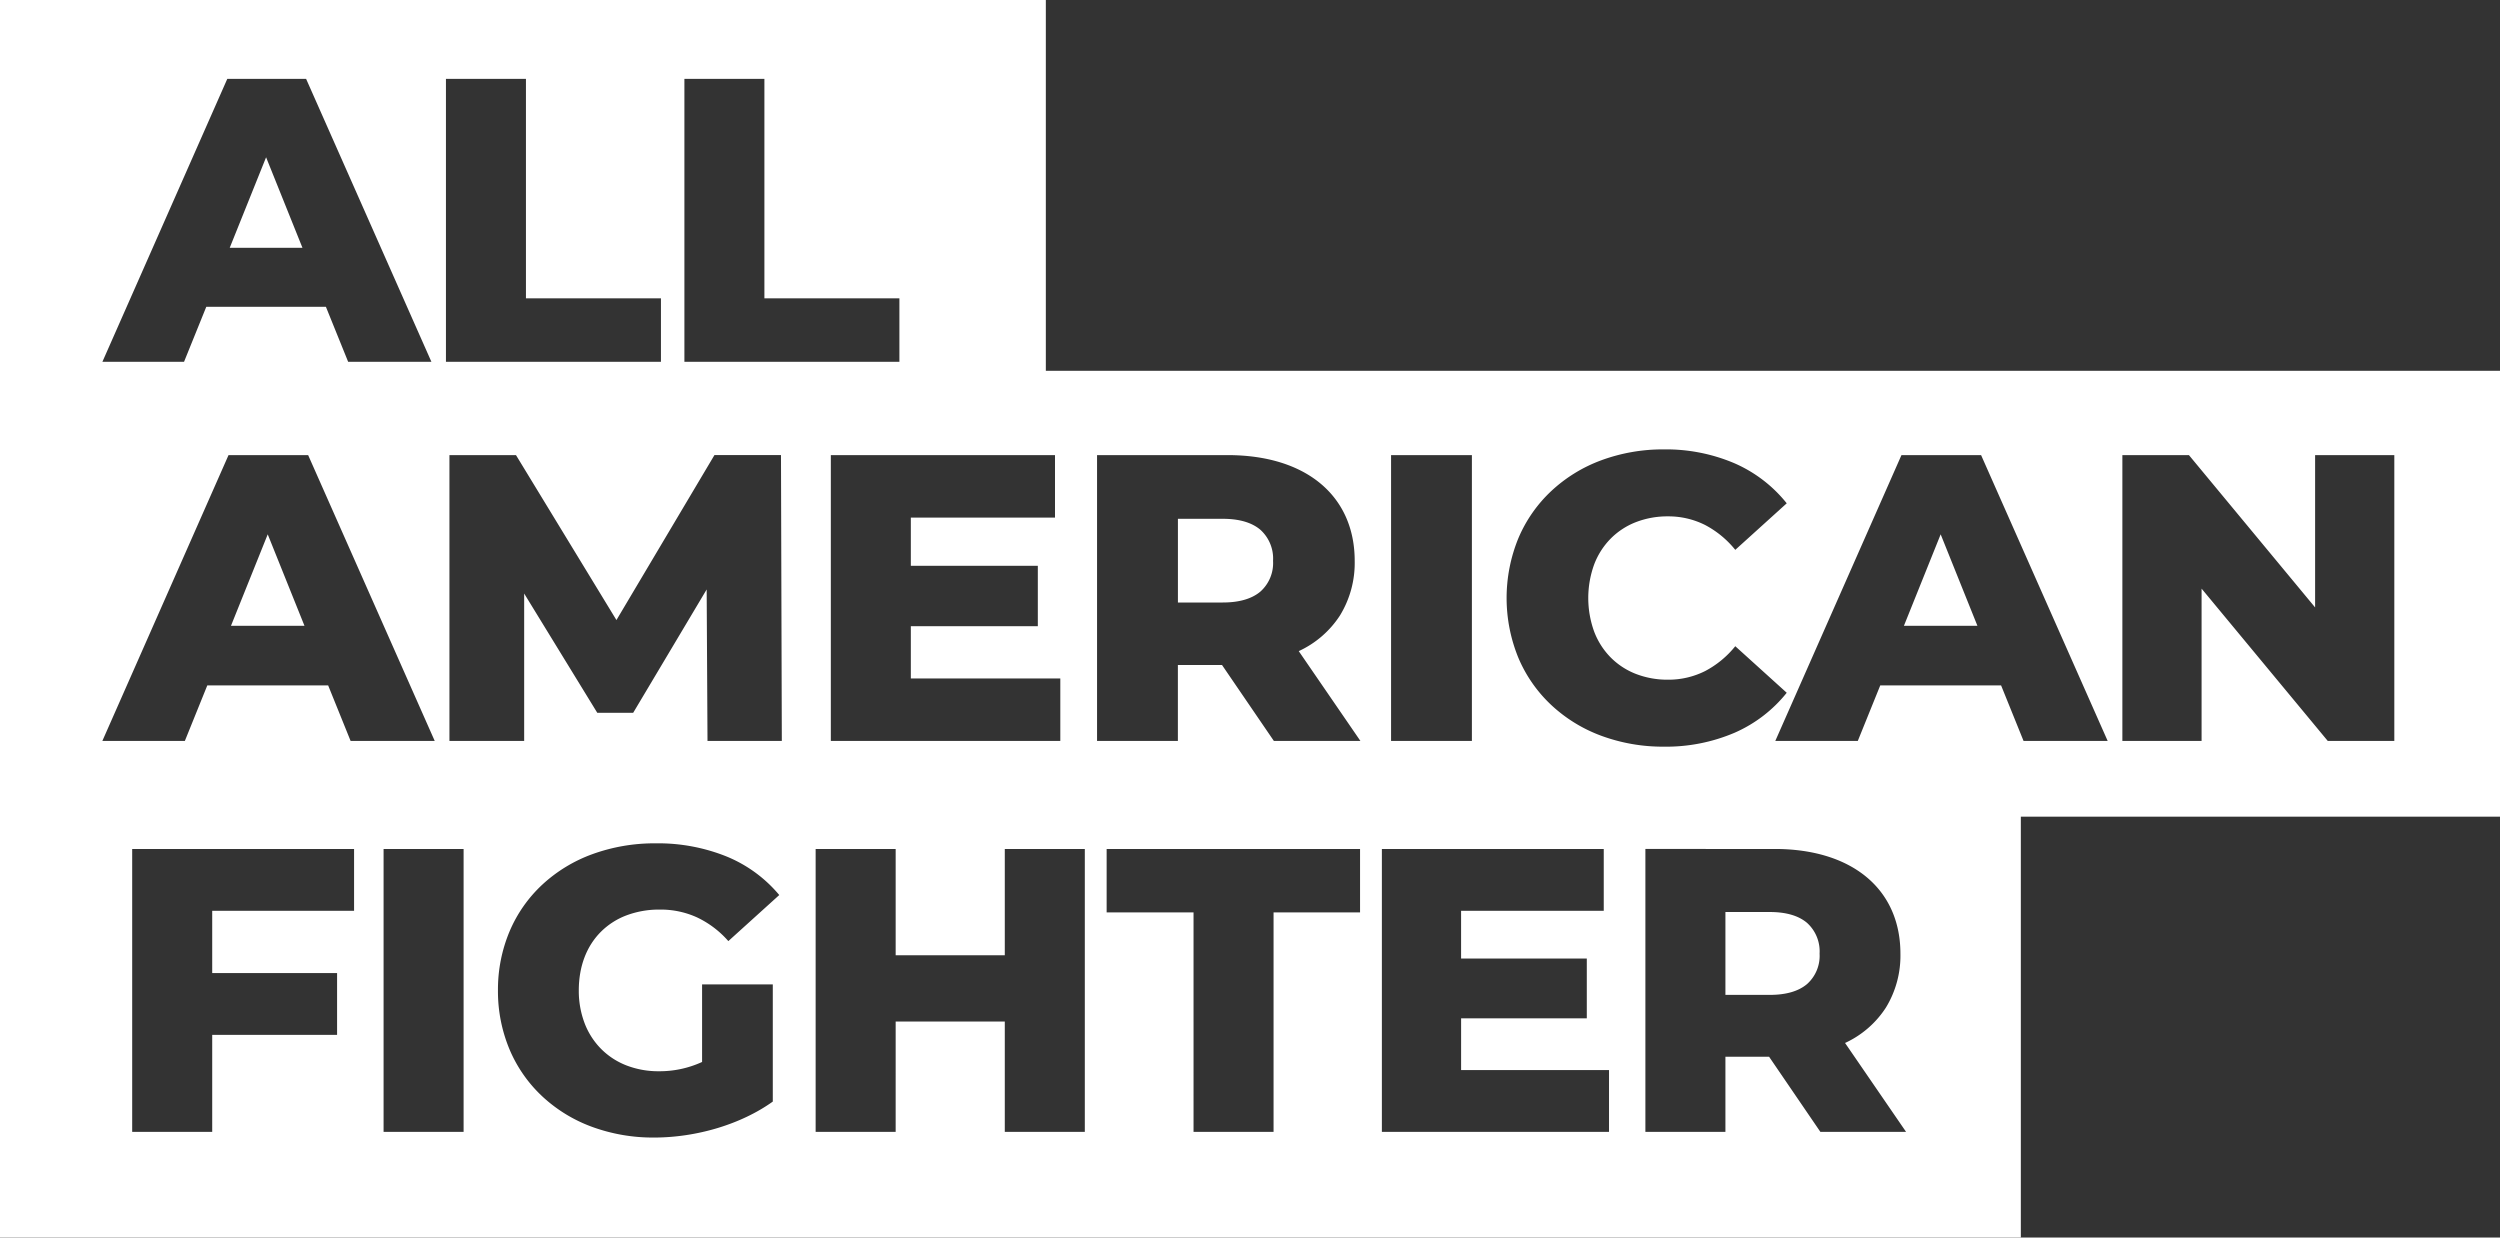
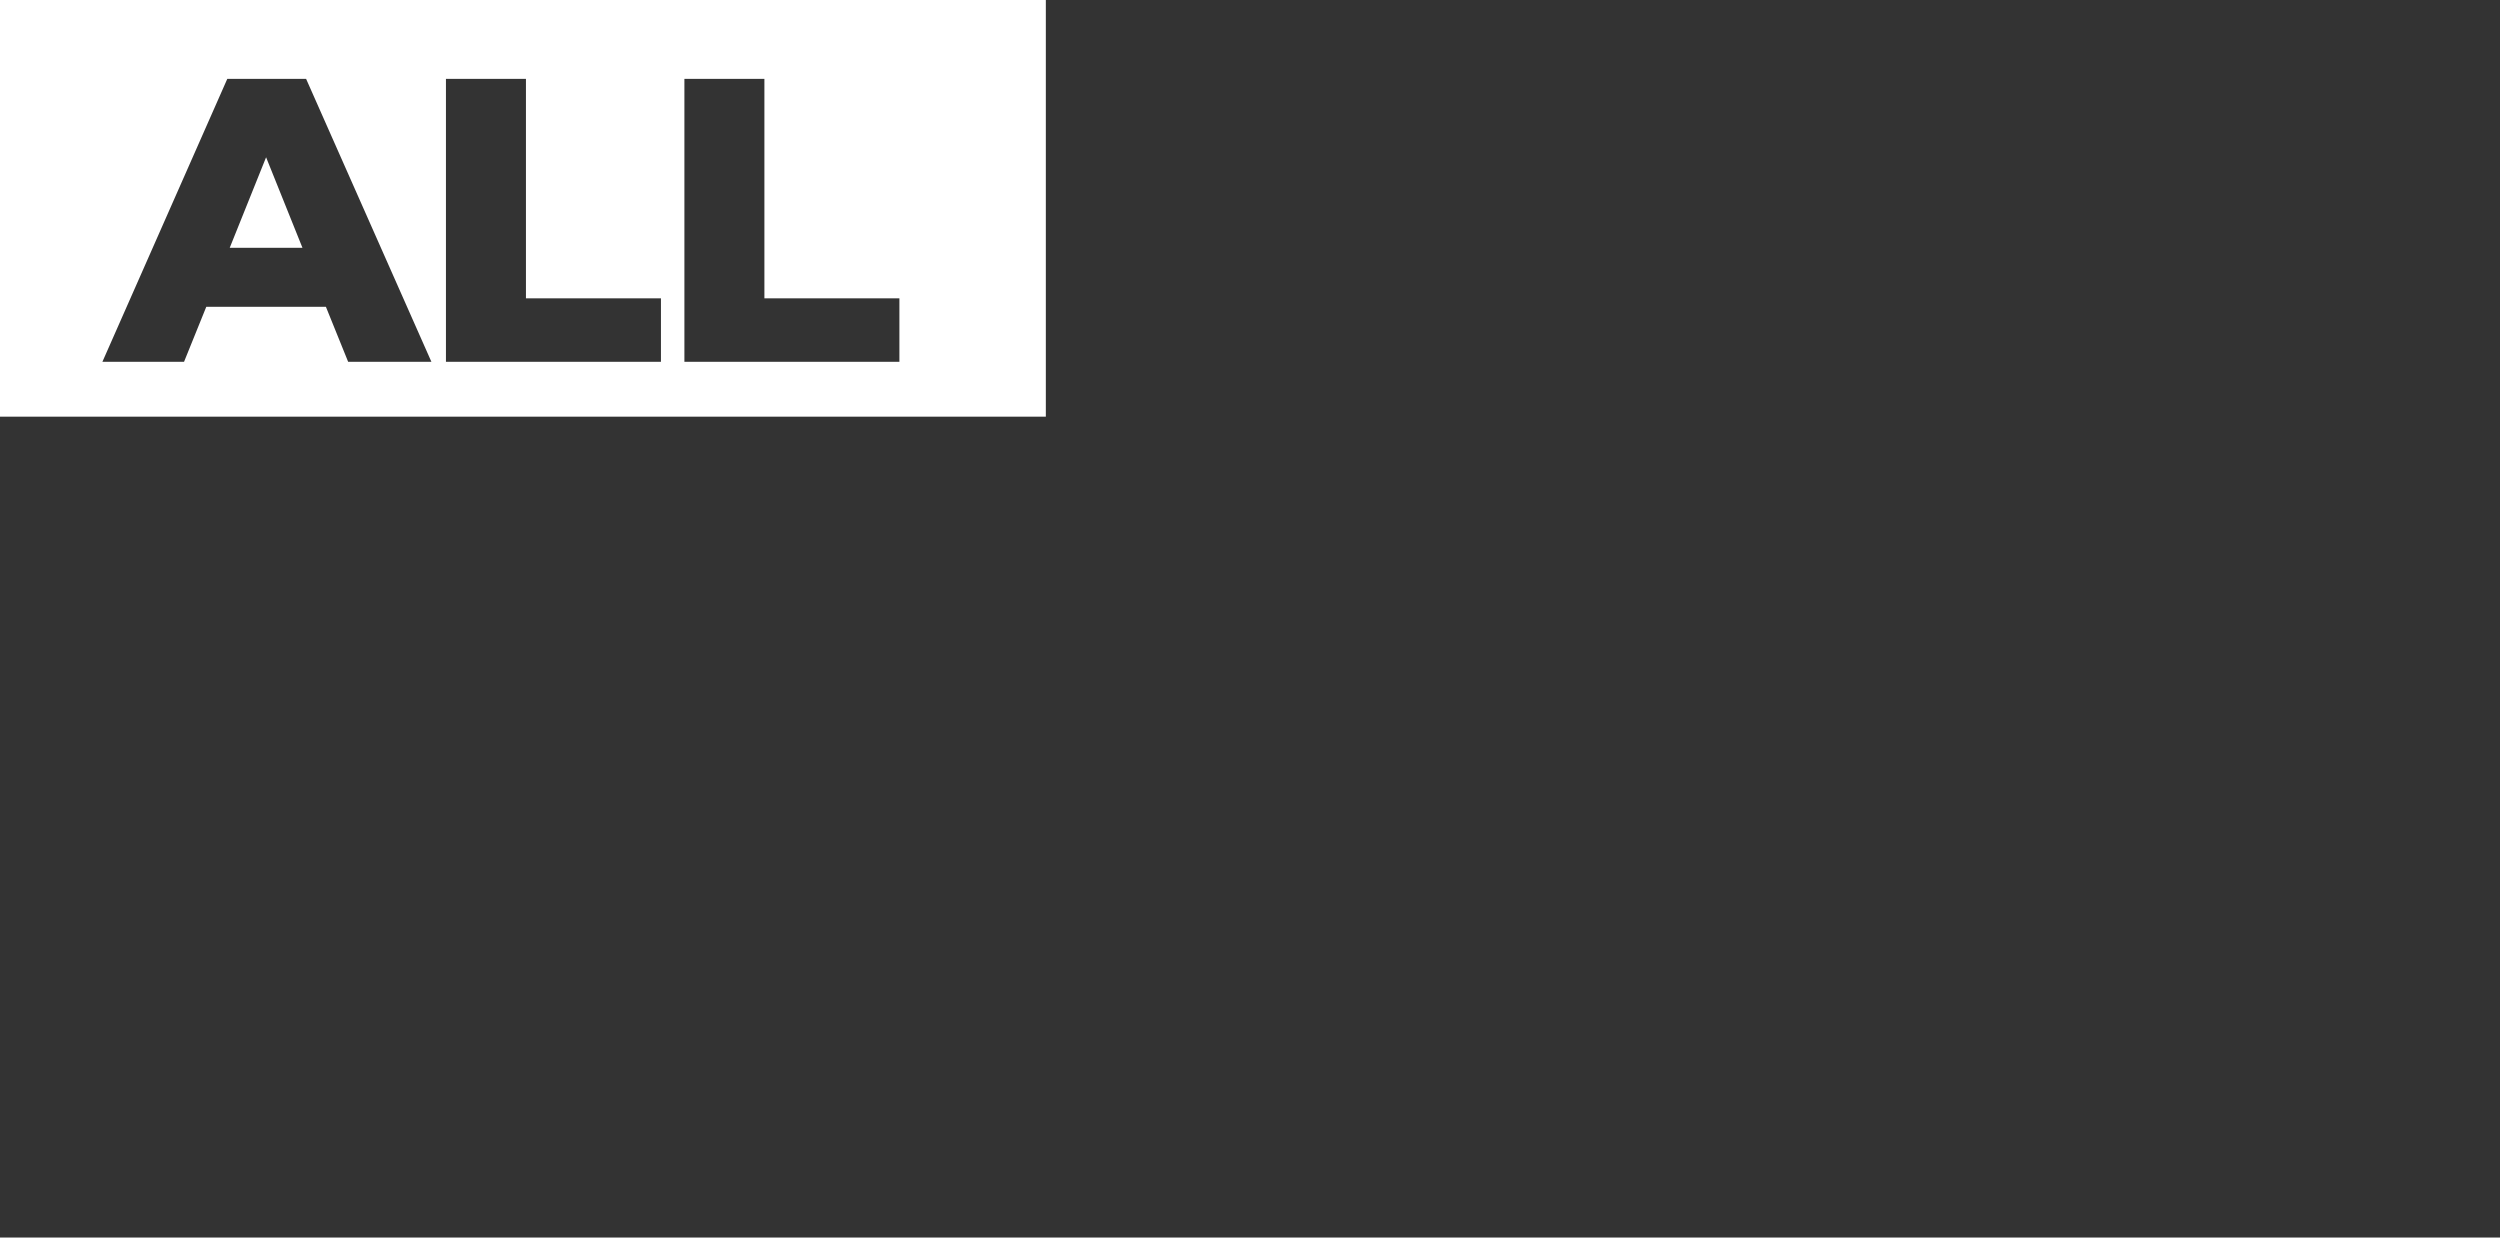
<svg xmlns="http://www.w3.org/2000/svg" width="600" height="297" viewBox="0 0 600 297">
  <rect x="0" y="0" width="600" height="297" fill="#333333" stroke="none" />
  <g id="Group_2354" data-name="Group 2354" transform="translate(-1.998 -277.258)">
-     <path id="Subtraction_8" data-name="Subtraction 8" d="M600,107H0V10.288H238.683L242.5,0H600V107ZM399.316,18.855a42.676,42.676,0,0,0-15.073,2.638,35.634,35.634,0,0,0-11.95,7.37,33.228,33.228,0,0,0-7.871,11.284,37.876,37.876,0,0,0,0,28.76,33.227,33.227,0,0,0,7.871,11.284,35.637,35.637,0,0,0,11.95,7.37A42.676,42.676,0,0,0,399.316,90.2a41.79,41.79,0,0,0,16.991-3.344,32.848,32.848,0,0,0,12.507-9.592L416.466,66.091a23.076,23.076,0,0,1-7.24,5.966,19.557,19.557,0,0,1-8.931,2.07,20.931,20.931,0,0,1-7.74-1.409,17.357,17.357,0,0,1-6.041-3.981,17.811,17.811,0,0,1-3.928-6.186,23.676,23.676,0,0,1,0-16.047,17.813,17.813,0,0,1,3.928-6.186,17.358,17.358,0,0,1,6.041-3.982,20.93,20.93,0,0,1,7.74-1.409A19.557,19.557,0,0,1,409.226,37a23.075,23.075,0,0,1,7.24,5.966l12.348-11.172A32.845,32.845,0,0,0,416.307,22.2,41.794,41.794,0,0,0,399.316,18.855ZM528.382,52.273l0,0,30.28,36.551h15.974v-68.6H555.626V56.781L525.344,20.227H509.369v68.6h19.012V52.273ZM451.256,75.5h29.008l5.39,13.328h20.188l-30.379-68.6H456.351l-30.281,68.6h19.8l5.39-13.327Zm-117.4-55.272v68.6h19.4v-68.6ZM282.7,70.6h10.584l12.446,18.228H326.5l-14.8-21.56a23.466,23.466,0,0,0,9.911-8.588,24.121,24.121,0,0,0,3.516-13.071c0-7.683-2.842-14.1-8.219-18.571s-13.061-6.811-22.258-6.811H263.291v68.6h19.4V70.6ZM199.4,20.227v68.6h55.075V73.832H218.6V61.289h30.478v-14.5H218.6V35.221H253.2V20.227ZM169.6,52.469v0l.2,36.354h17.836l-.2-68.6H171.465l-23.52,39.592L123.837,20.227H107.864v68.6H125.8V53.448l17.542,28.616h8.625L169.6,52.472ZM49.749,75.5H78.758l5.389,13.328h20.189l-30.38-68.6H54.846l-30.282,68.6h19.8L49.749,75.5ZM474.58,61.191H456.94l8.82-21.952,8.819,21.95Zm-401.506,0H55.434l8.82-21.952,8.819,21.95Zm220.4-5.586H282.7V35.515h10.78c3.947,0,6.989.894,9.04,2.658a9.309,9.309,0,0,1,3.013,7.435,9.172,9.172,0,0,1-3.013,7.35C300.459,54.714,297.418,55.6,293.476,55.6Z" transform="translate(1.998 366.258)" fill="#fff" />
    <path id="Subtraction_9" data-name="Subtraction 9" d="M251,100H0V0H251V100ZM164.257,18.929v67.9h51.6V71.6h-32.4V18.929Zm-57.23,0v67.9h51.6V71.6h-32.4V18.929ZM49.506,73.637H78.218l5.335,13.192h19.982l-30.07-67.9H54.55l-29.973,67.9H44.171l5.335-13.192ZM72.592,59.476H55.132l8.73-21.729,8.729,21.727Z" transform="translate(1.998 277.258)" fill="#fff" />
-     <path id="Subtraction_7" data-name="Subtraction 7" d="M485,107H0V0H485V107ZM157.341,12.4a43.621,43.621,0,0,0-15.2,2.611A35.552,35.552,0,0,0,130.168,22.3a32.721,32.721,0,0,0-7.843,11.169A36.035,36.035,0,0,0,119.51,47.7a36.14,36.14,0,0,0,2.809,14.233,32.854,32.854,0,0,0,7.8,11.169A35.326,35.326,0,0,0,141.977,80.4a42.516,42.516,0,0,0,14.976,2.611c10.307,0,20.968-3.227,28.517-8.633V46.249H168.5V64.873A24.45,24.45,0,0,1,158.117,67.1a21.2,21.2,0,0,1-7.83-1.422,17.475,17.475,0,0,1-6.066-3.986,17.737,17.737,0,0,1-3.919-6.132,21.806,21.806,0,0,1-1.391-7.86c0-5.747,1.845-10.623,5.335-14.1a17.364,17.364,0,0,1,6.123-3.918A22.216,22.216,0,0,1,158.31,28.3a21.025,21.025,0,0,1,8.937,1.855,23.159,23.159,0,0,1,7.554,5.71l12.222-11.057a32.542,32.542,0,0,0-12.586-9.227A43.975,43.975,0,0,0,157.341,12.4ZM414.1,63.612h10.477l12.318,18.042h20.564L442.812,60.313a23.223,23.223,0,0,0,9.809-8.5,23.874,23.874,0,0,0,3.48-12.937c0-7.6-2.813-13.961-8.136-18.382s-12.928-6.742-22.031-6.742H394.894v67.9H414.1V63.613Zm-82.45-49.858v67.9h54.515V66.813h-35.5V54.4h30.167V40.041H350.662V28.595H384.9V13.754Zm-66.056,0V28.983h20.855V81.654h19.206V28.983h20.758V13.754ZM214.959,55.173h26.19V81.654h19.206v-67.9H241.149V39.265h-26.19V13.754H195.753v67.9h19.206V55.174ZM92.059,13.754v67.9h19.206v-67.9Zm-60.334,0v67.9H50.931V58.374H80.9V43.533H50.931V28.595H84.978V13.754ZM424.769,48.771H414.1V28.885h10.67c3.907,0,6.918.885,8.948,2.631a9.216,9.216,0,0,1,2.983,7.36,9.078,9.078,0,0,1-2.983,7.275C431.682,47.89,428.671,48.771,424.769,48.771Z" transform="translate(1.998 467.258)" fill="#fff" />
  </g>
</svg>